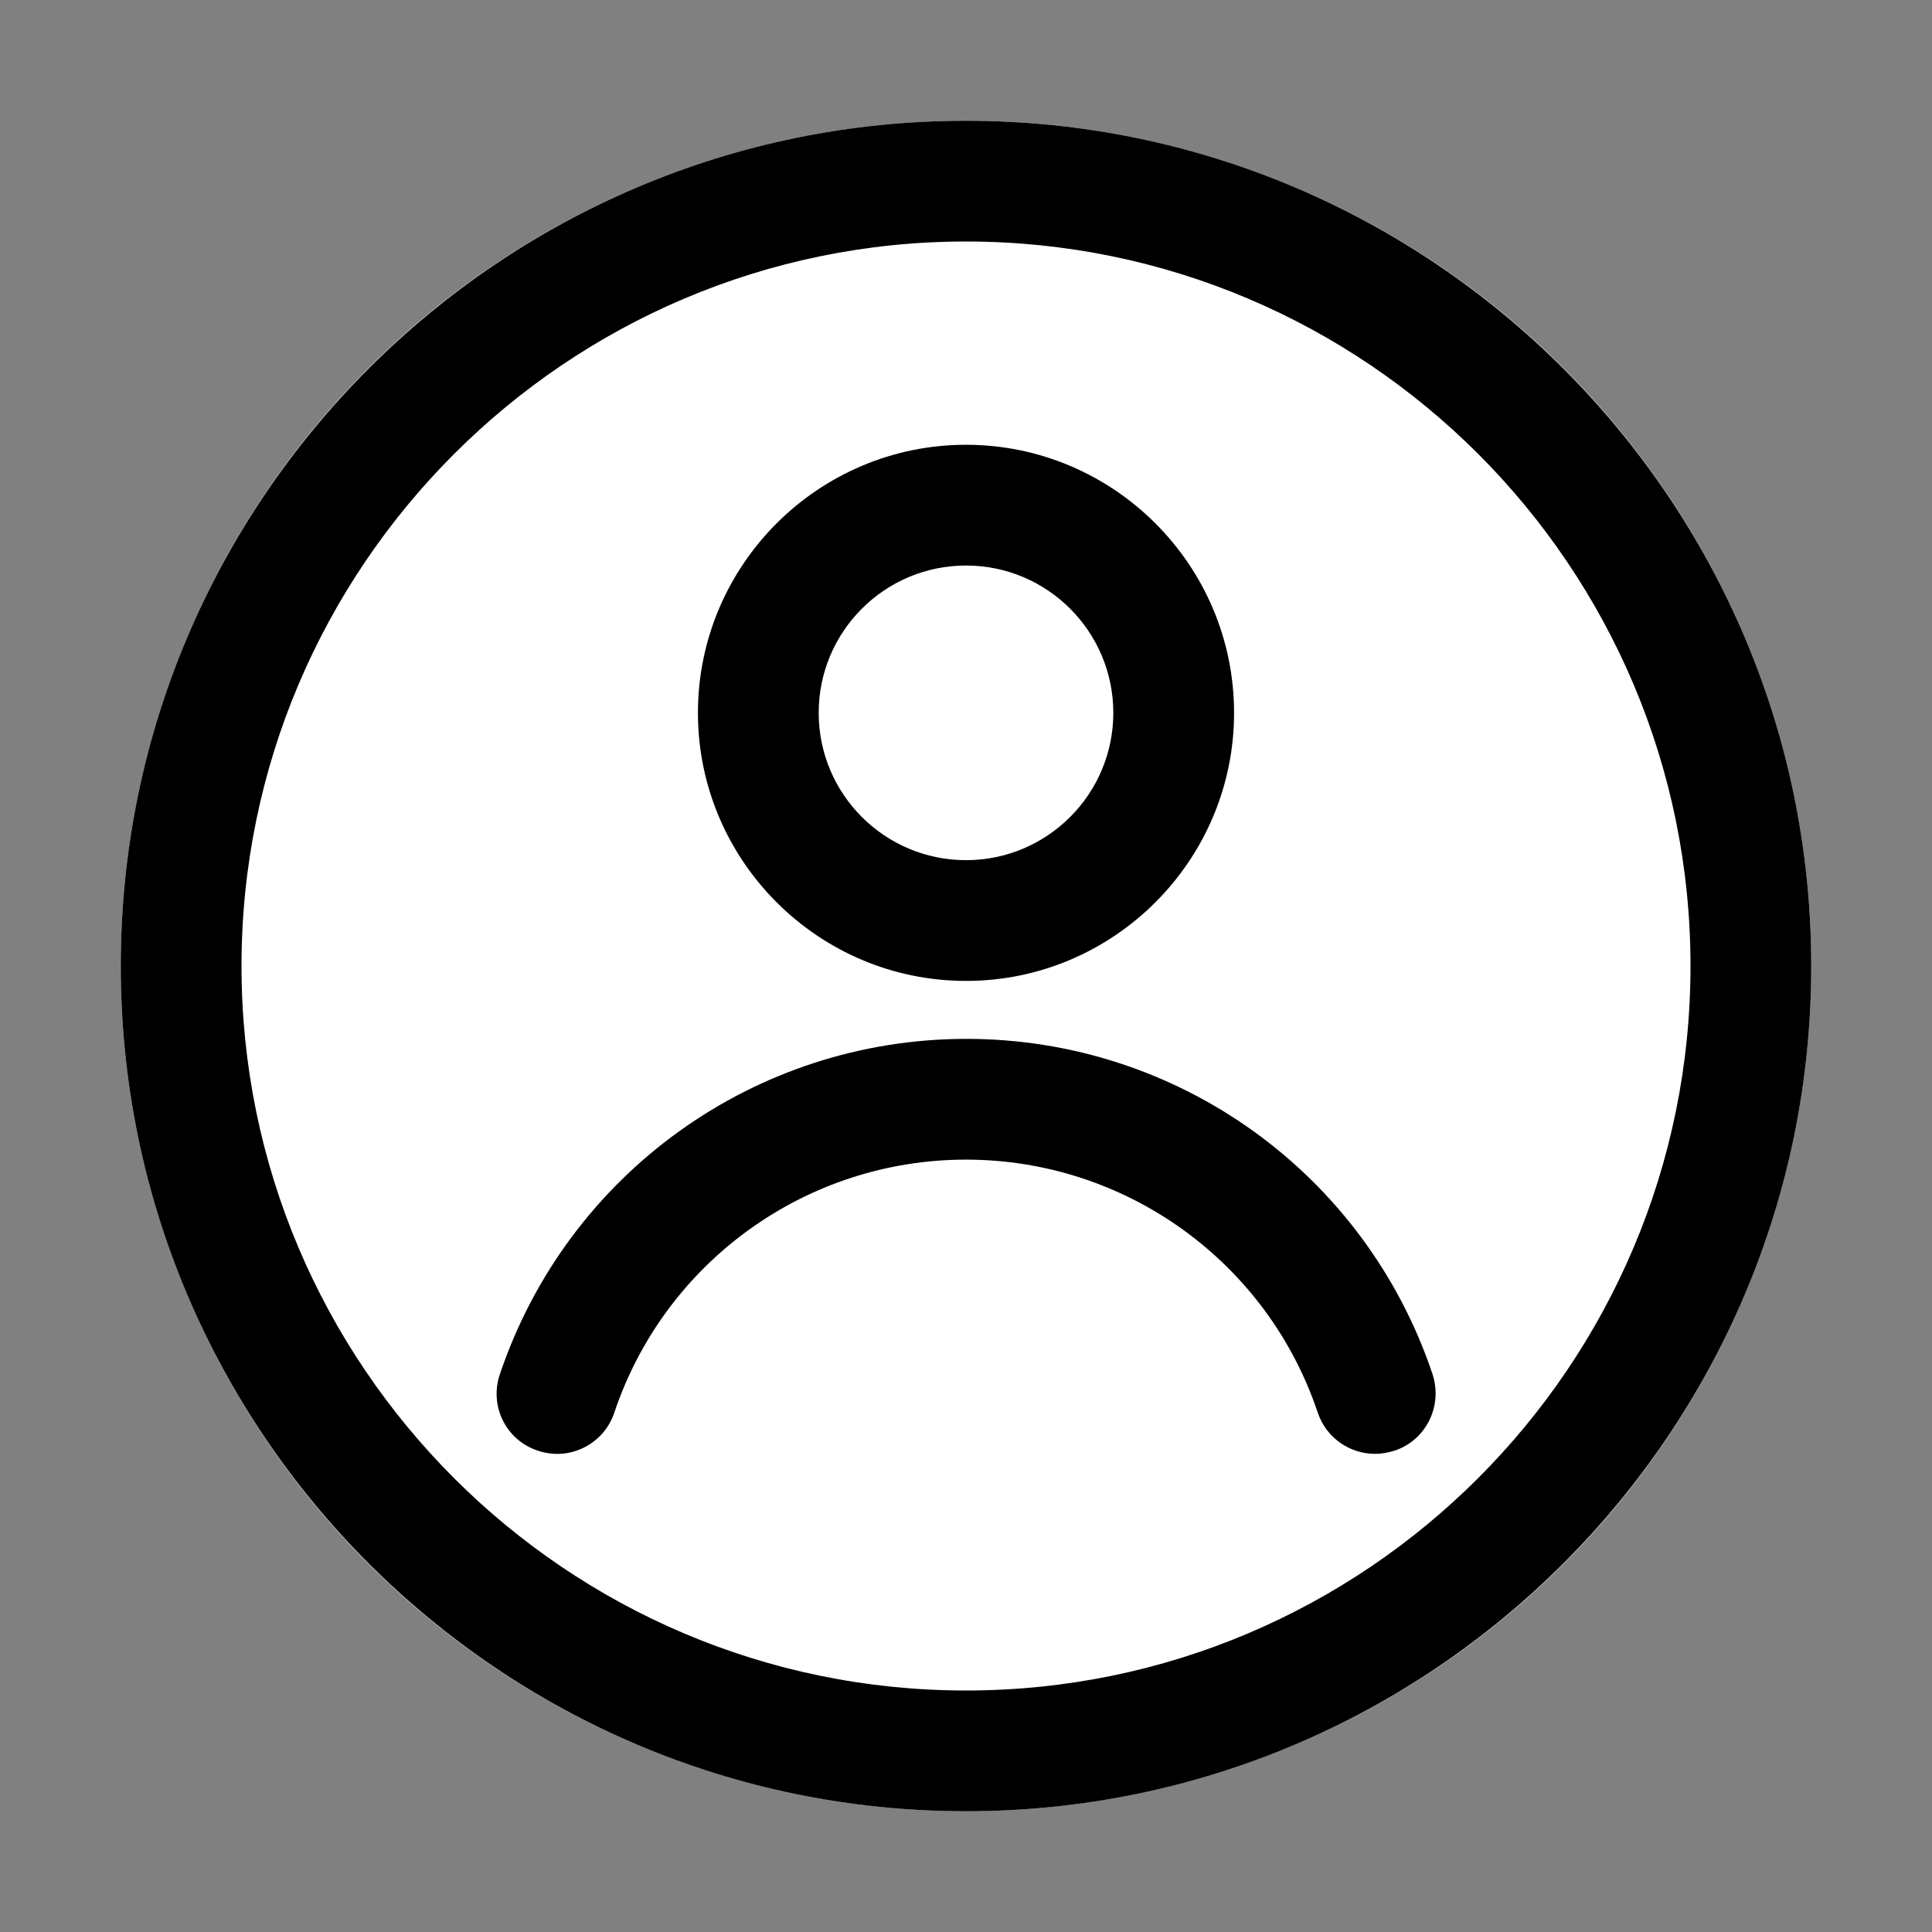
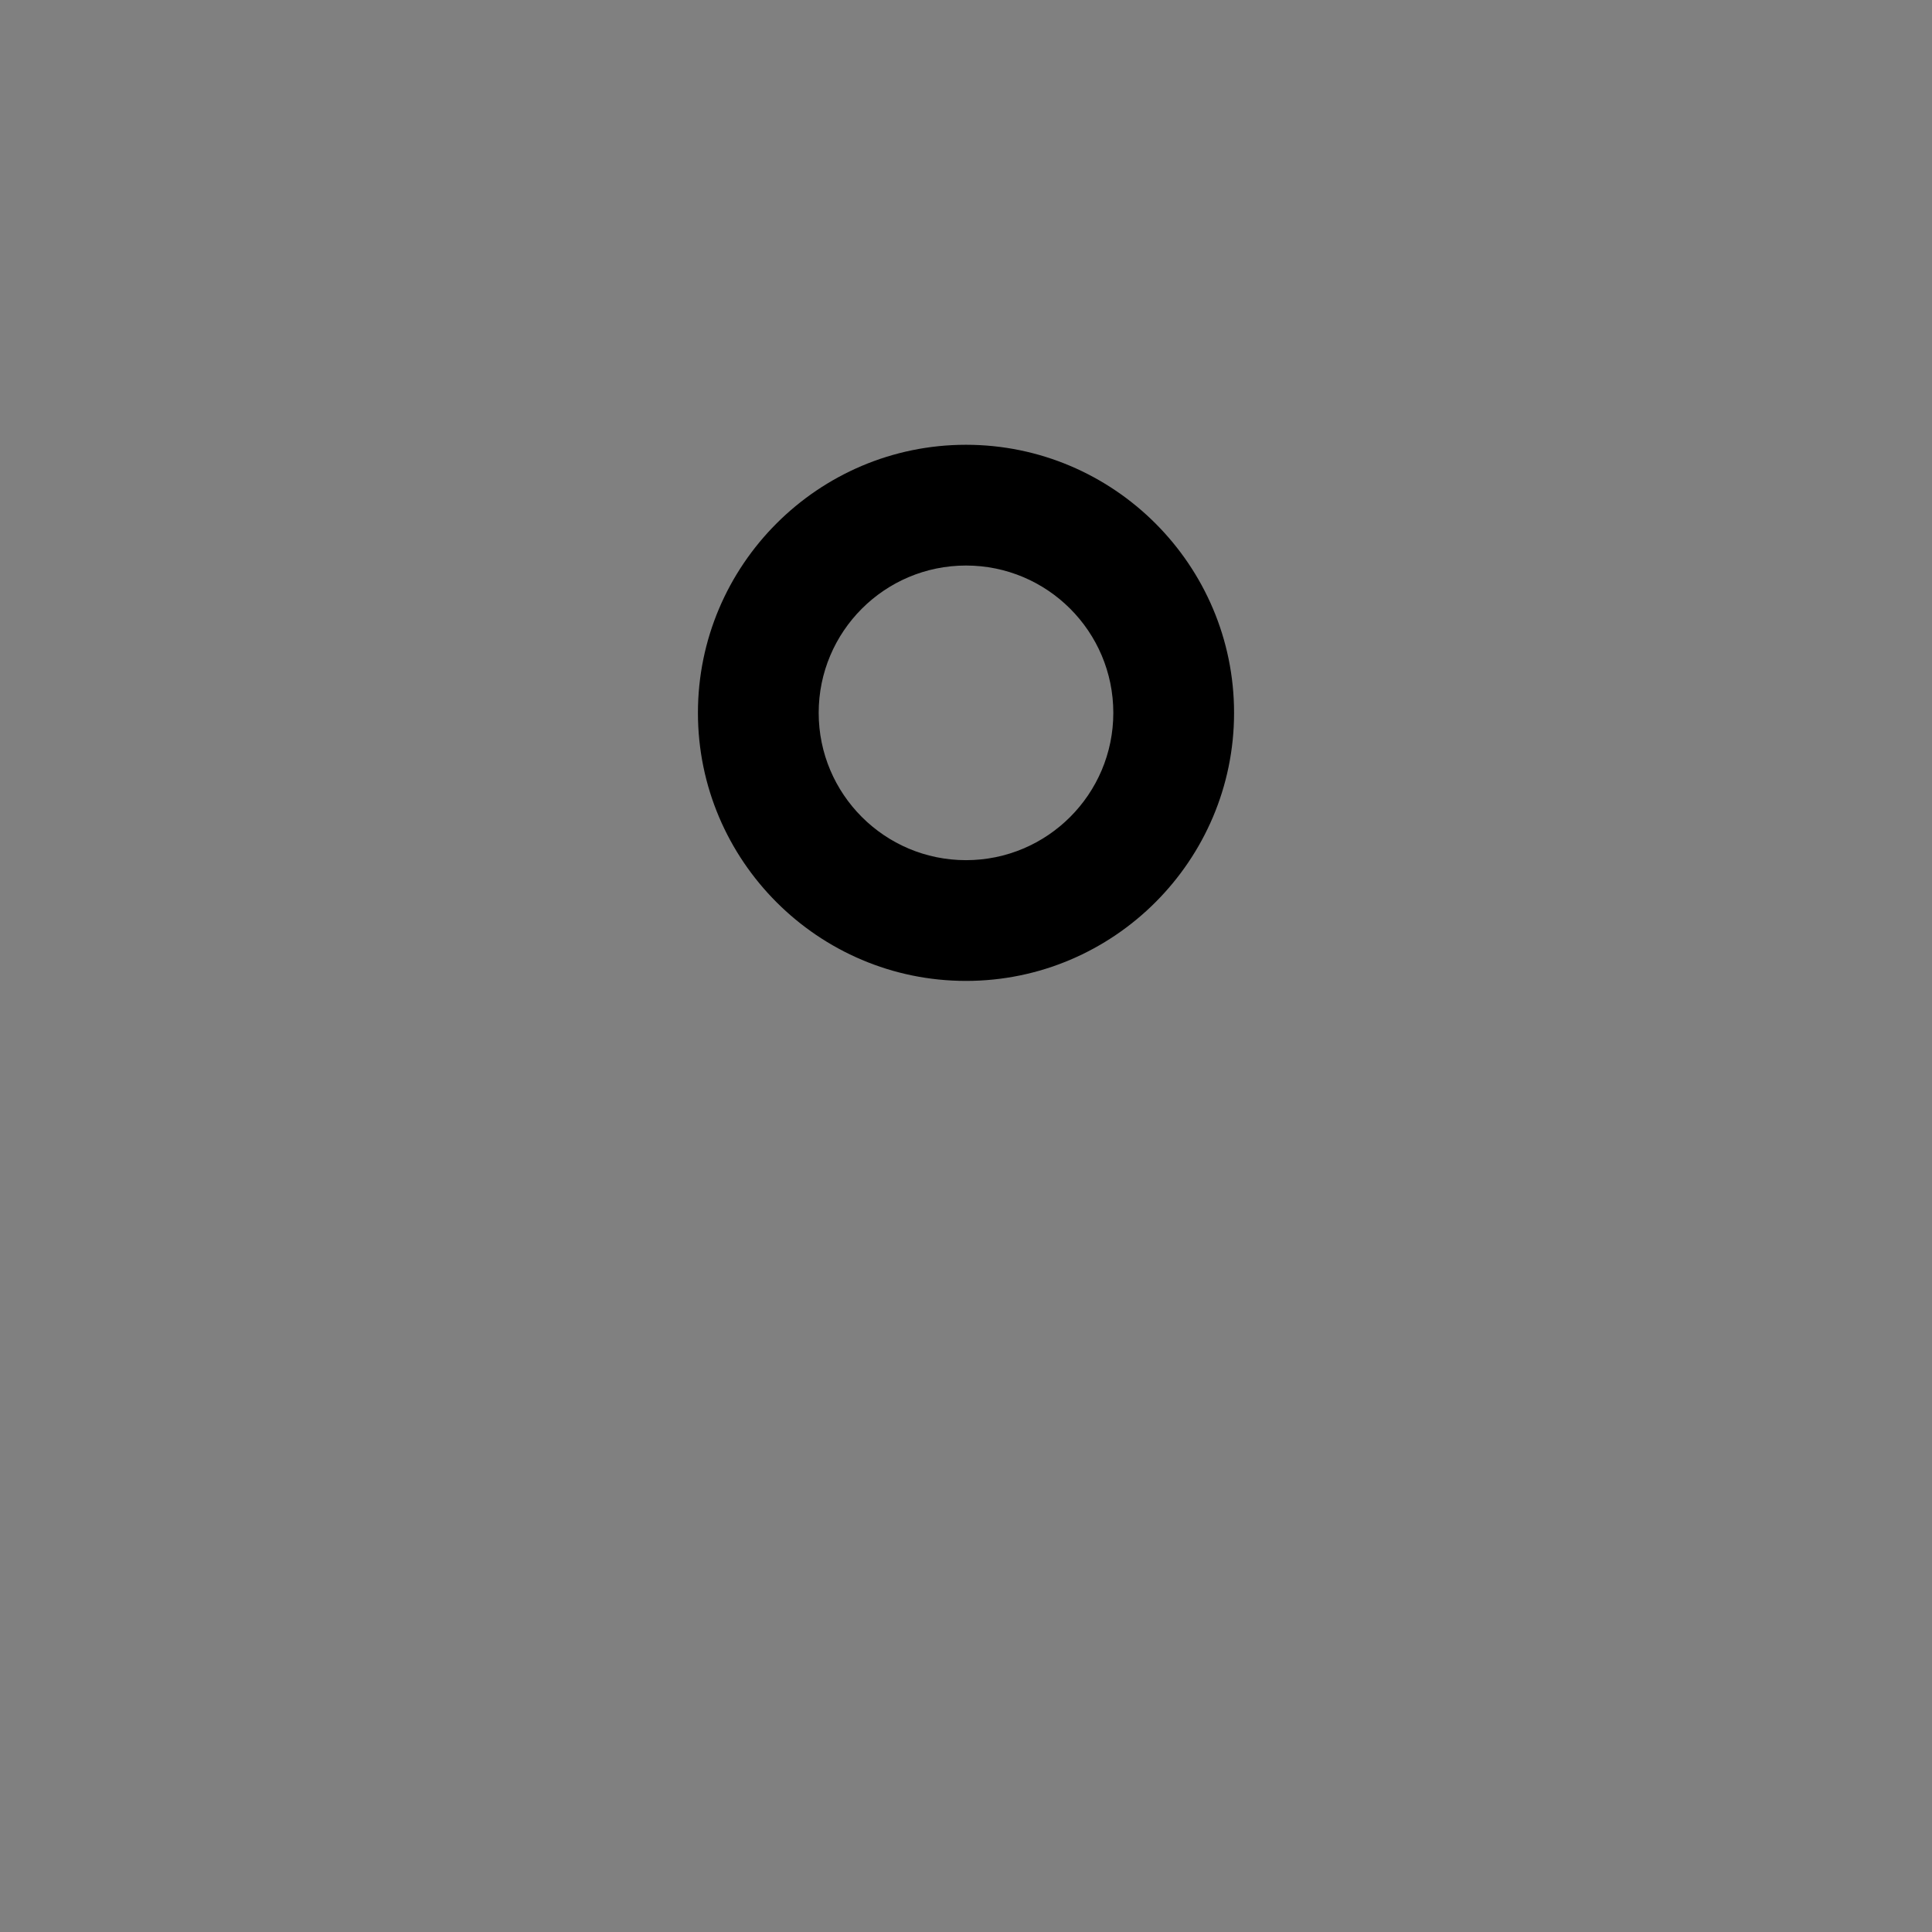
<svg xmlns="http://www.w3.org/2000/svg" width="32" height="32" viewBox="0 0 32 32" fill="none">
  <rect x="0" y="0" width="32" height="32" fill="#808080" stroke="none" />
  <g clip-path="url(#clip0_792_463505)">
-     <circle cx="16" cy="16" r="14" fill="white" />
    <path d="M16 16.247C13.553 16.247 11.56 14.253 11.56 11.807C11.56 9.36 13.553 7.367 16 7.367C18.447 7.367 20.44 9.36 20.44 11.807C20.44 14.253 18.447 16.247 16 16.247ZM16 9.367C14.653 9.367 13.56 10.46 13.56 11.807C13.56 13.153 14.653 14.247 16 14.247C17.347 14.247 18.44 13.153 18.44 11.807C18.44 10.46 17.347 9.367 16 9.367Z" fill="black" />
-     <path d="M22.773 24.08C22.354 24.08 21.967 23.814 21.827 23.4C20.987 20.893 18.64 19.207 16 19.207C13.36 19.207 11.014 20.893 10.174 23.4C10 23.92 9.433 24.207 8.907 24.027C8.38 23.854 8.1 23.287 8.28 22.76C9.4 19.44 12.5 17.207 16.007 17.207C19.514 17.207 22.613 19.44 23.727 22.76C23.9 23.287 23.62 23.854 23.1 24.027C22.994 24.06 22.887 24.08 22.78 24.08H22.773Z" fill="black" />
-     <path d="M16 30C8.28 30 2 23.72 2 16C2 8.28 8.28 2 16 2C23.72 2 30 8.28 30 16C30 23.72 23.72 30 16 30ZM16 4C9.387 4 4 9.387 4 16C4 22.613 9.38 28 16 28C22.62 28 28 22.62 28 16C28 9.38 22.62 4 16 4Z" fill="black" />
  </g>
  <defs>
    <clipPath id="clip0_792_463505">
      <rect width="32" height="32" fill="white" />
    </clipPath>
  </defs>
</svg>